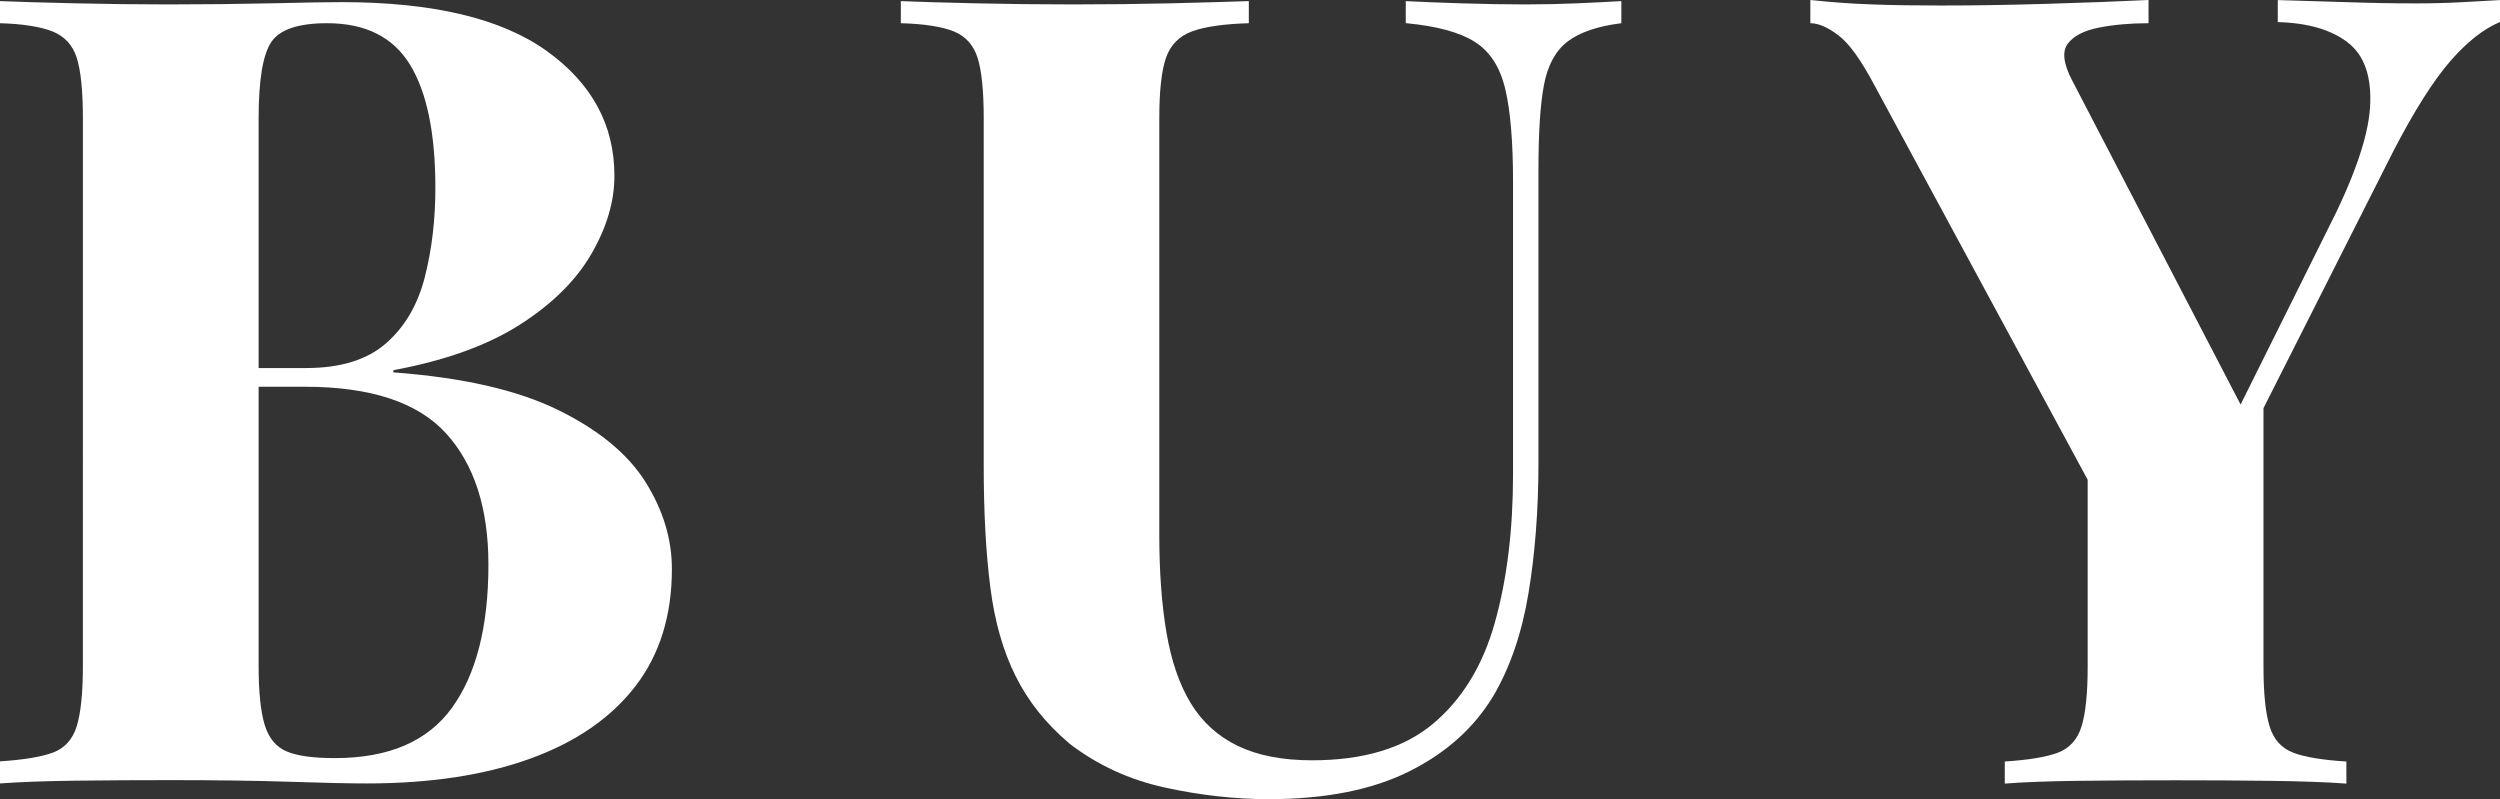
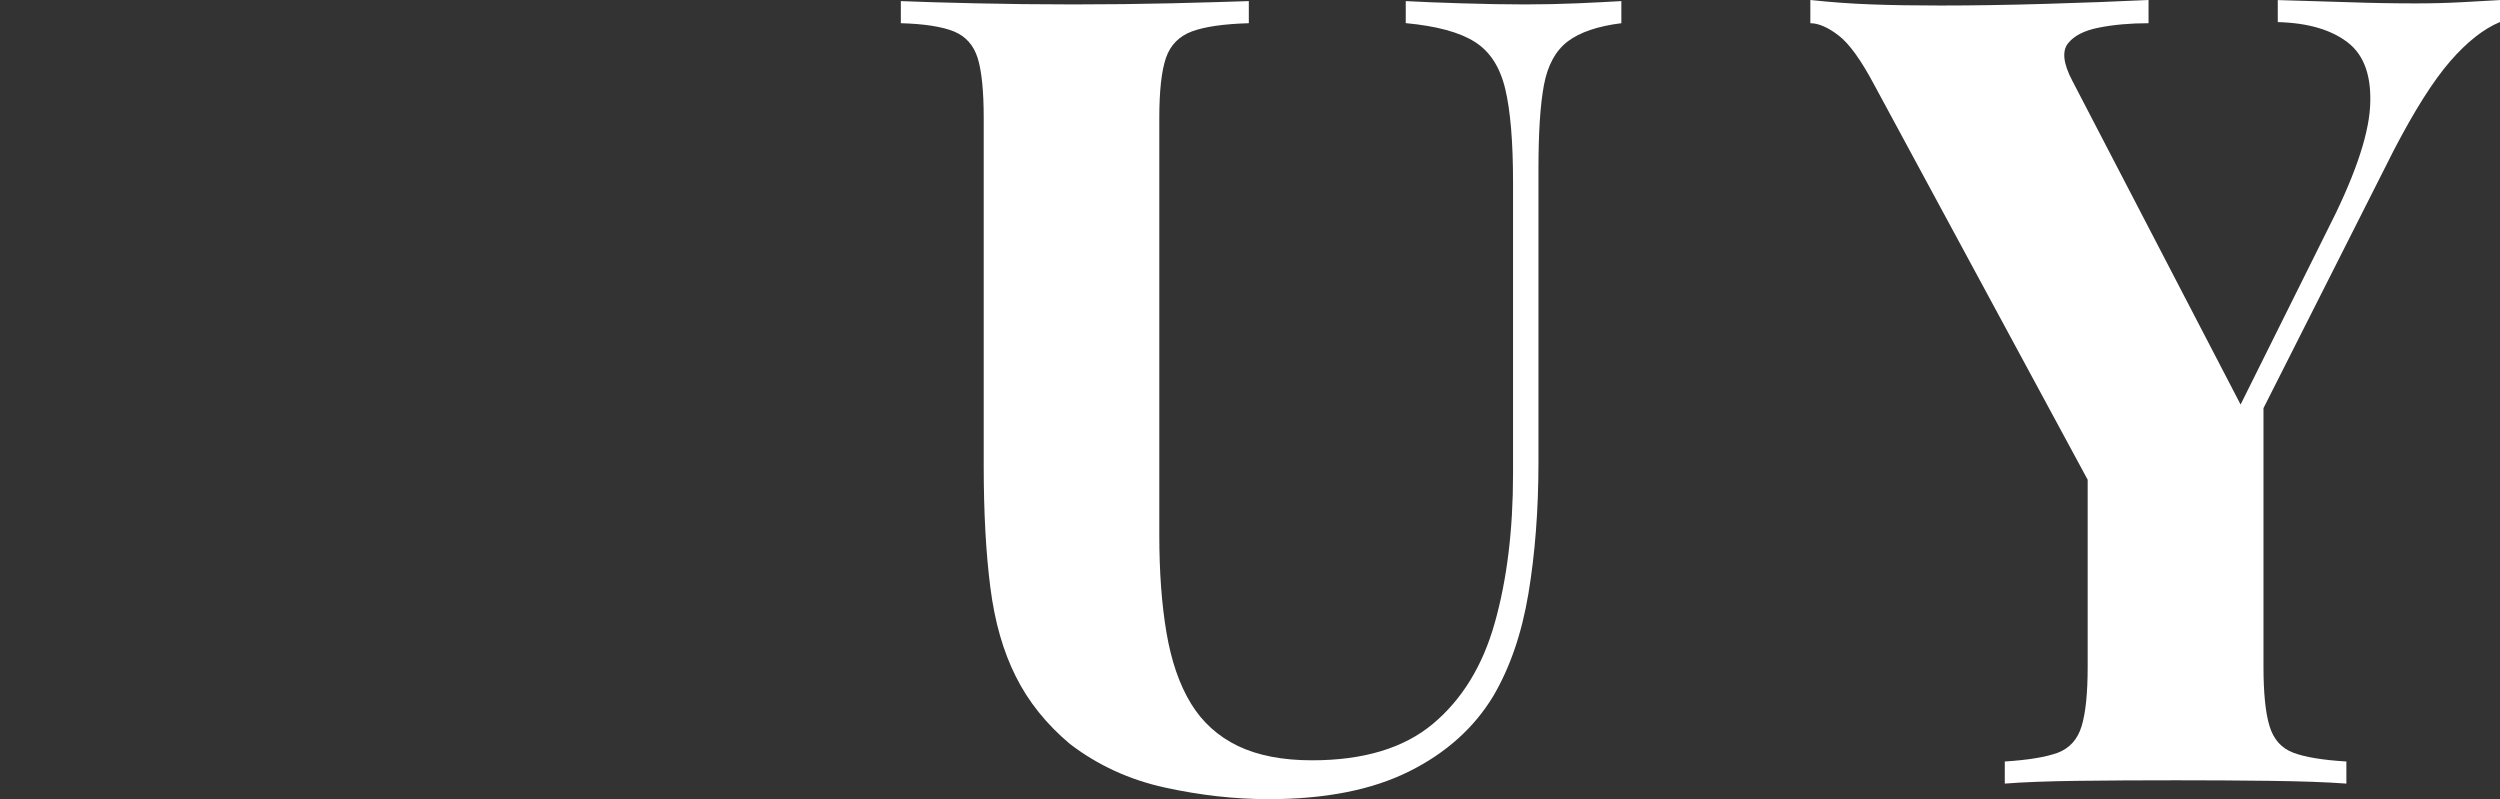
<svg xmlns="http://www.w3.org/2000/svg" id="_レイヤー_1" data-name="レイヤー 1" width="31.668" height="10.122" viewBox="0 0 31.668 10.122">
  <rect x="0" y="0" width="31.668" height="10.122" fill="#333333" stroke="none" />
  <defs>
    <style>
      .cls-1 {
        isolation: isolate;
      }

      .cls-2 {
        fill: #fff;
        stroke-width: 0px;
      }
    </style>
  </defs>
  <g class="cls-1">
-     <path class="cls-2" d="M0,.014c.242.01.56.019.952.028.392.009.783.014,1.176.014.457,0,.894-.005,1.309-.014.415-.01.712-.015.889-.015C5.482.027,6.349.233,6.923.644c.574.411.86.939.86,1.582,0,.327-.098.658-.294.994-.195.336-.499.635-.909.896-.411.261-.943.452-1.597.573v.028c.878.065,1.573.224,2.086.476.514.252.883.556,1.106.91.224.355.336.724.336,1.106,0,.588-.154,1.083-.462,1.483-.309.401-.752.707-1.33.917-.579.21-1.27.315-2.072.315-.224,0-.546-.007-.966-.021-.42-.014-.929-.021-1.526-.021-.41,0-.811.002-1.203.007-.393.005-.71.017-.952.035v-.28c.298-.019.522-.056.672-.111.149-.057.249-.168.301-.336.051-.169.077-.421.077-.757V1.498c0-.346-.026-.6-.077-.764-.052-.163-.154-.274-.308-.336-.154-.06-.376-.096-.665-.104V.014ZM4.144.294c-.364,0-.6.079-.707.238-.107.158-.161.48-.161.966v6.943c0,.327.026.574.077.742.052.168.144.28.28.336.135.057.338.084.608.084.682,0,1.177-.212,1.484-.637s.462-1.029.462-1.813c0-.718-.18-1.273-.539-1.666-.359-.392-.954-.588-1.785-.588h-1.19v-.237h1.204c.439,0,.776-.105,1.015-.315s.401-.49.49-.84.133-.726.133-1.127c0-.69-.107-1.211-.322-1.562-.215-.35-.565-.524-1.05-.524Z" />
    <path class="cls-2" d="M20.538.014v.28c-.299.037-.525.114-.68.231-.153.117-.254.302-.301.554s-.069.606-.069,1.063v3.71c0,.607-.043,1.162-.127,1.666s-.233.939-.447,1.302c-.243.401-.598.72-1.065.952-.467.233-1.06.351-1.777.351-.43,0-.868-.049-1.316-.147-.448-.098-.85-.282-1.204-.553-.299-.252-.527-.537-.685-.855-.159-.316-.267-.692-.322-1.127-.056-.434-.084-.949-.084-1.547V1.498c0-.346-.026-.6-.077-.764-.052-.163-.151-.274-.301-.336-.149-.06-.374-.096-.672-.104V.014c.232.01.548.019.944.028.397.009.81.014,1.239.014s.842-.005,1.239-.014c.397-.01.726-.019.986-.028v.28c-.317.009-.558.044-.721.104-.163.061-.273.173-.329.336-.056.164-.084.418-.084.764v5.277c0,.467.03.88.091,1.239s.164.658.309.896c.144.237.343.417.595.539.252.121.565.182.939.182.652,0,1.164-.154,1.532-.462.369-.309.631-.735.784-1.281.154-.546.231-1.174.231-1.883v-3.696c0-.513-.033-.907-.099-1.183s-.193-.474-.385-.595c-.191-.122-.482-.201-.875-.238V.014c.178.01.411.019.7.028.289.009.56.014.811.014.225,0,.446-.005.665-.014.22-.01.404-.019.554-.028Z" />
    <path class="cls-2" d="M31.668,0v.279c-.206.085-.416.25-.631.497-.215.248-.452.623-.714,1.127l-2.646,5.236h-.658l-3.276-6.061c-.168-.317-.319-.527-.455-.63-.135-.103-.254-.154-.356-.154v-.294c.252.027.511.047.777.056.266.01.558.014.875.014.41,0,.854-.007,1.329-.021.477-.014.91-.03,1.303-.049v.294c-.233,0-.443.019-.63.056-.188.037-.317.105-.393.203-.074.098-.056.255.057.469l2.212,4.256-.435.56,1.442-2.898c.345-.672.529-1.199.553-1.582.023-.382-.07-.655-.28-.818s-.506-.25-.889-.26v-.279c.317.009.616.019.896.027.279.01.565.015.854.015.205,0,.399-.005.581-.015.182-.009.343-.019.483-.027ZM28.672,4.928v3.514c0,.336.025.588.077.757.051.168.151.279.301.336.148.056.373.093.672.111v.28c-.252-.019-.576-.03-.973-.035-.398-.005-.791-.007-1.184-.007-.439,0-.854.002-1.246.007-.392.005-.7.017-.924.035v-.28c.299-.019.522-.056.672-.111.149-.057.25-.168.301-.336.052-.169.077-.421.077-.757v-2.869l1.218.867,1.009-1.512Z" />
  </g>
</svg>